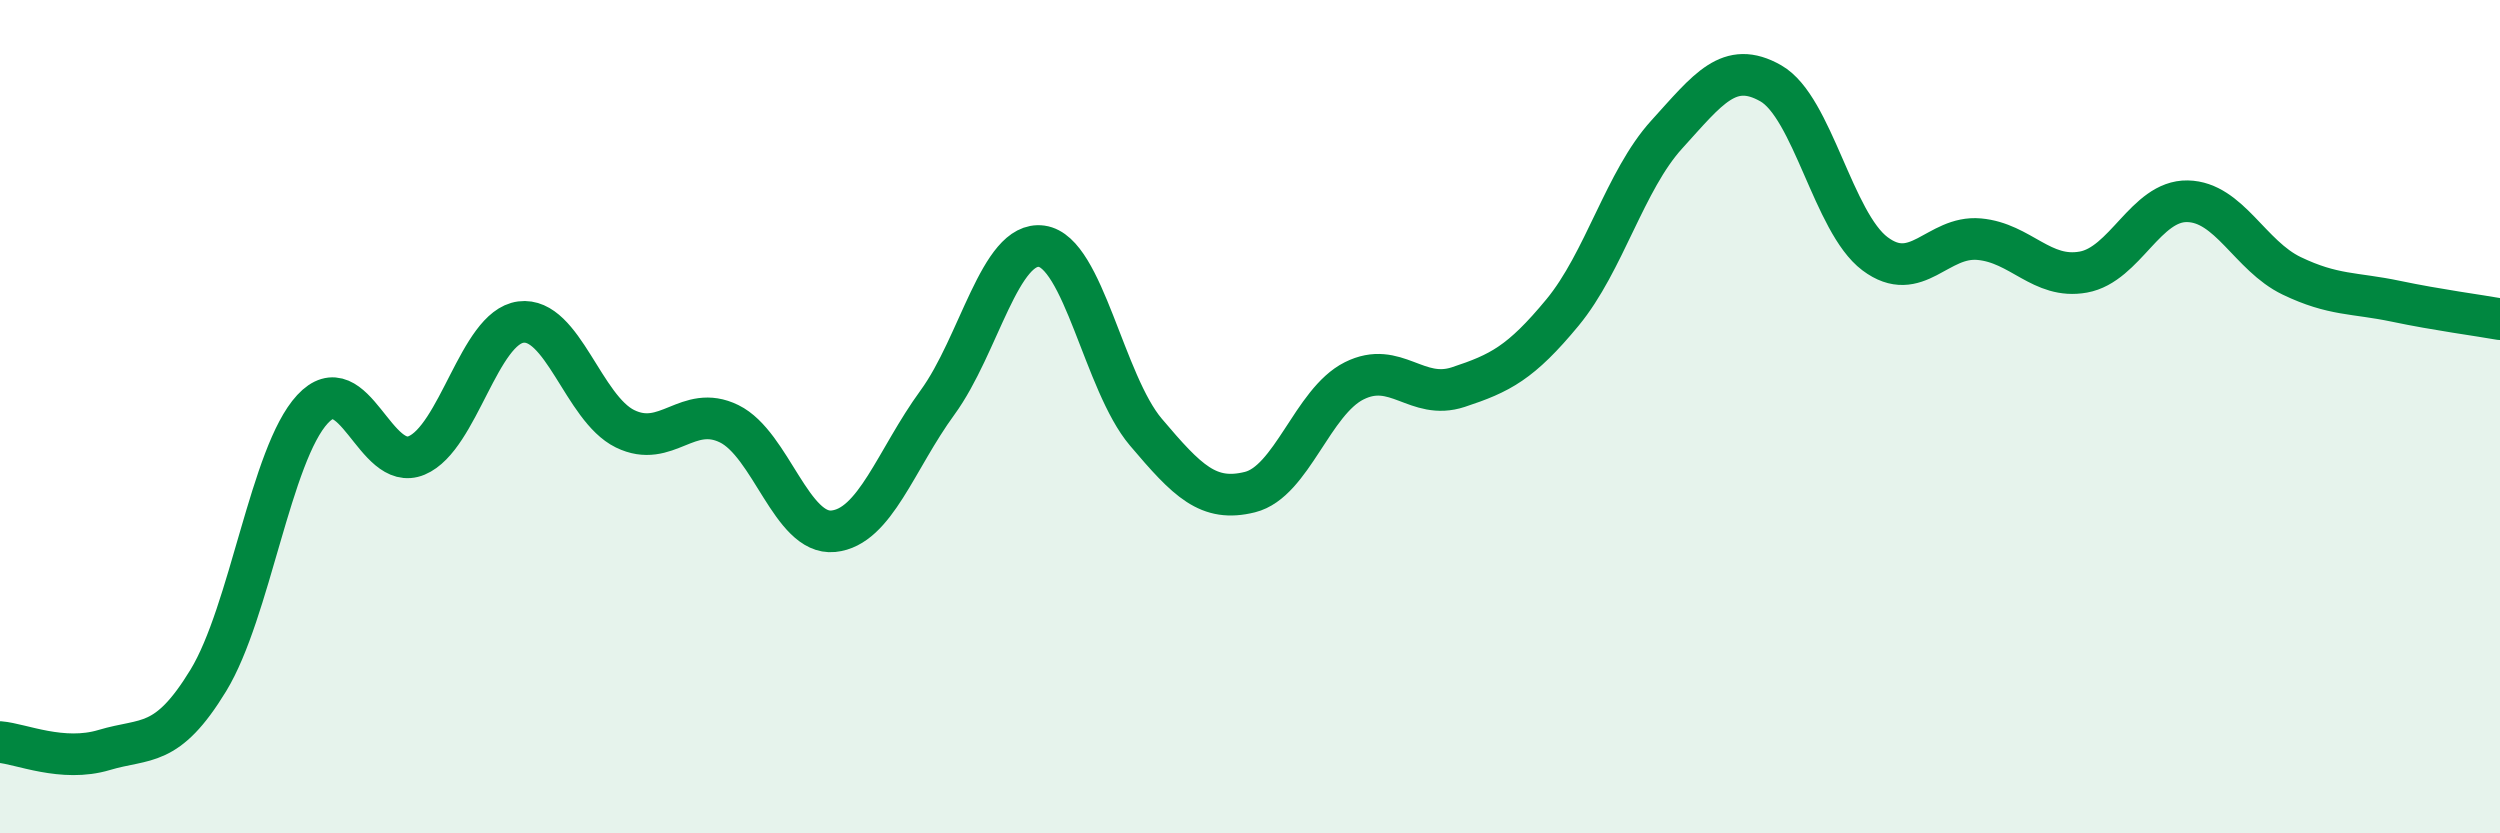
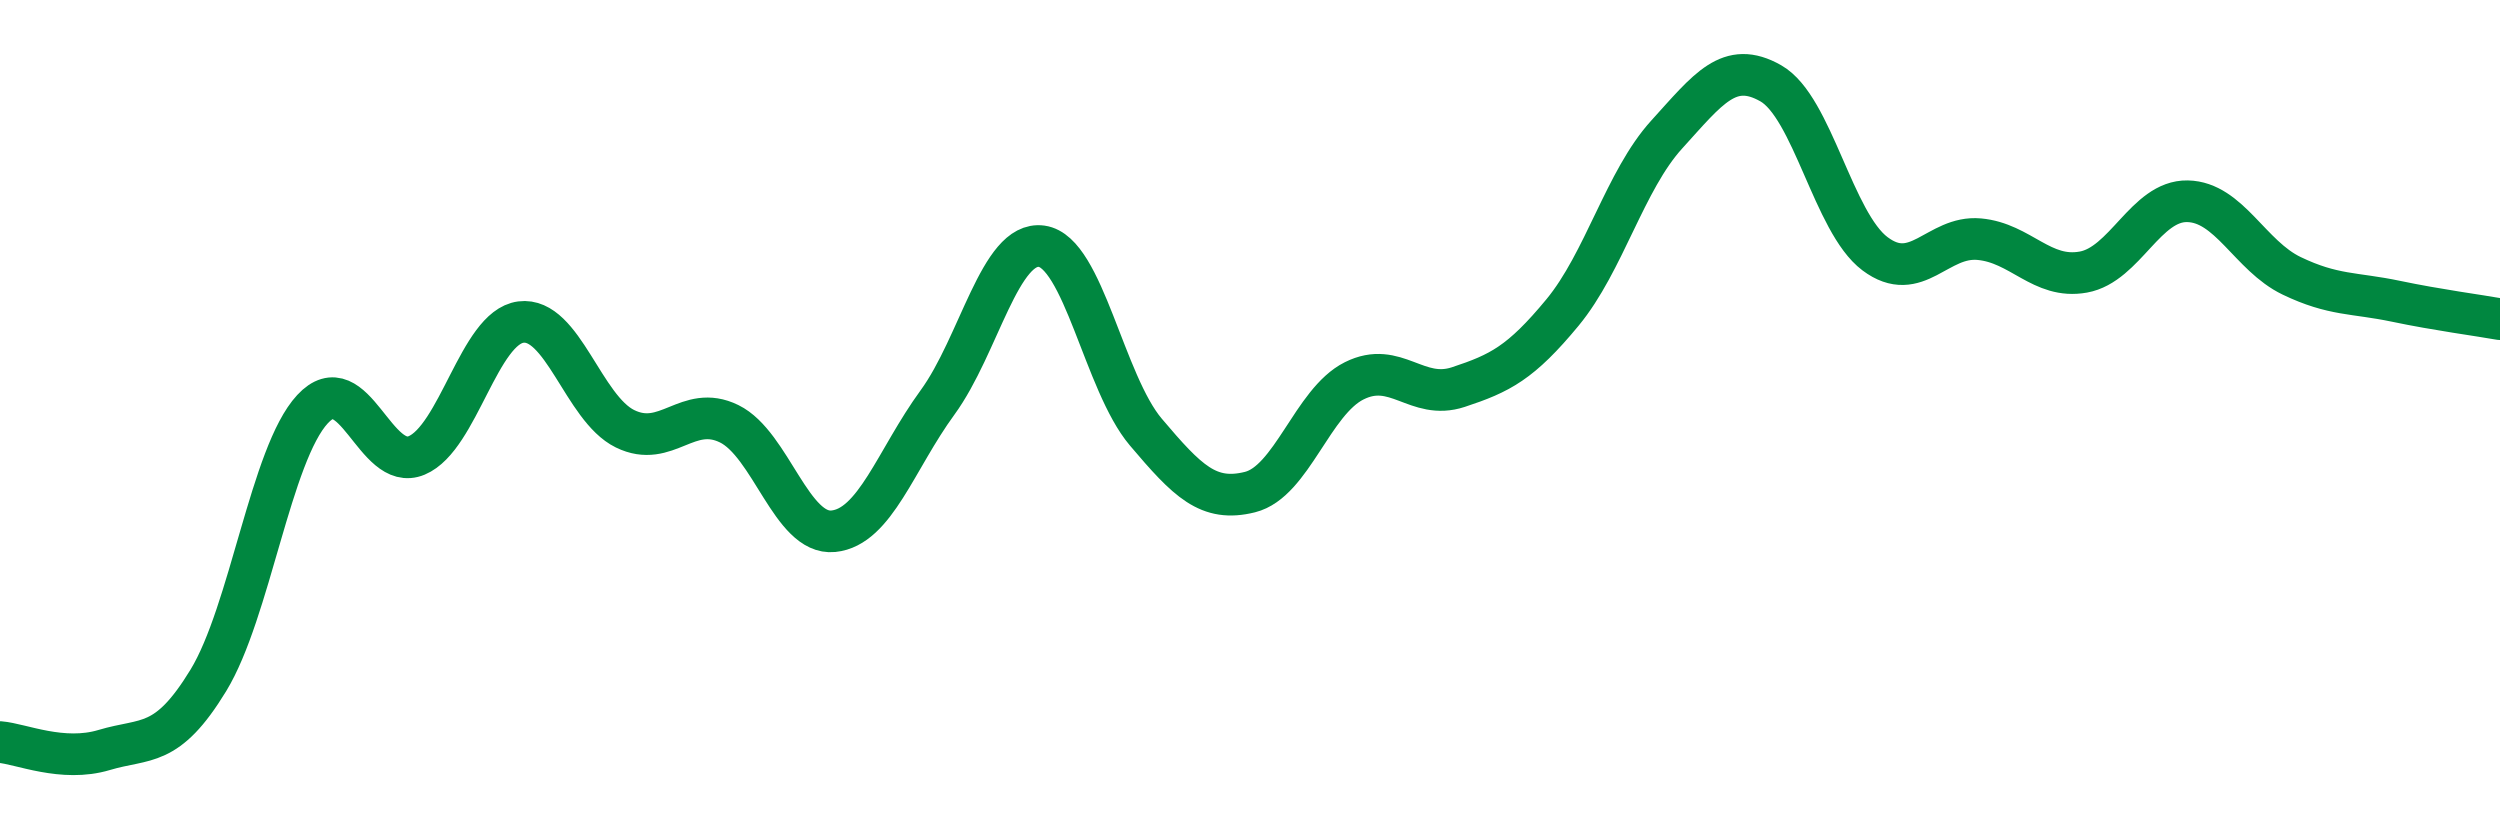
<svg xmlns="http://www.w3.org/2000/svg" width="60" height="20" viewBox="0 0 60 20">
-   <path d="M 0,17.81 C 0.5,17.85 1.5,18.3 2.5,18 C 3.5,17.7 4,17.97 5,16.33 C 6,14.69 6.5,10.9 7.5,9.82 C 8.5,8.74 9,11.35 10,10.93 C 11,10.51 11.5,7.86 12.5,7.73 C 13.5,7.6 14,9.8 15,10.29 C 16,10.78 16.5,9.68 17.5,10.17 C 18.5,10.66 19,12.85 20,12.75 C 21,12.65 21.5,11.03 22.5,9.66 C 23.5,8.29 24,5.77 25,5.91 C 26,6.05 26.5,9.19 27.5,10.37 C 28.5,11.55 29,12.06 30,11.81 C 31,11.56 31.5,9.64 32.5,9.14 C 33.5,8.64 34,9.62 35,9.29 C 36,8.96 36.5,8.71 37.5,7.5 C 38.5,6.29 39,4.33 40,3.23 C 41,2.13 41.5,1.43 42.5,2 C 43.5,2.57 44,5.34 45,6.09 C 46,6.84 46.5,5.65 47.5,5.74 C 48.5,5.83 49,6.71 50,6.53 C 51,6.35 51.5,4.81 52.5,4.83 C 53.5,4.85 54,6.14 55,6.62 C 56,7.1 56.5,7.02 57.5,7.23 C 58.5,7.44 59.5,7.57 60,7.66L60 20L0 20Z" fill="#008740" opacity="0.1" stroke-linecap="round" stroke-linejoin="round" />
  <path d="M 0,17.81 C 0.5,17.85 1.5,18.3 2.5,18 C 3.5,17.7 4,17.97 5,16.33 C 6,14.69 6.5,10.9 7.5,9.82 C 8.5,8.74 9,11.35 10,10.93 C 11,10.51 11.5,7.86 12.5,7.73 C 13.5,7.6 14,9.8 15,10.29 C 16,10.78 16.5,9.68 17.5,10.17 C 18.5,10.66 19,12.85 20,12.75 C 21,12.65 21.5,11.03 22.5,9.66 C 23.5,8.29 24,5.77 25,5.91 C 26,6.05 26.5,9.19 27.5,10.37 C 28.5,11.55 29,12.06 30,11.81 C 31,11.56 31.5,9.64 32.5,9.14 C 33.5,8.64 34,9.62 35,9.29 C 36,8.96 36.5,8.71 37.5,7.5 C 38.5,6.29 39,4.33 40,3.23 C 41,2.13 41.5,1.43 42.5,2 C 43.5,2.57 44,5.34 45,6.09 C 46,6.84 46.5,5.65 47.5,5.74 C 48.5,5.83 49,6.71 50,6.53 C 51,6.35 51.5,4.81 52.5,4.83 C 53.5,4.85 54,6.14 55,6.62 C 56,7.1 56.5,7.02 57.5,7.23 C 58.5,7.44 59.5,7.57 60,7.66" stroke="#008740" stroke-width="1" fill="none" stroke-linecap="round" stroke-linejoin="round" />
</svg>